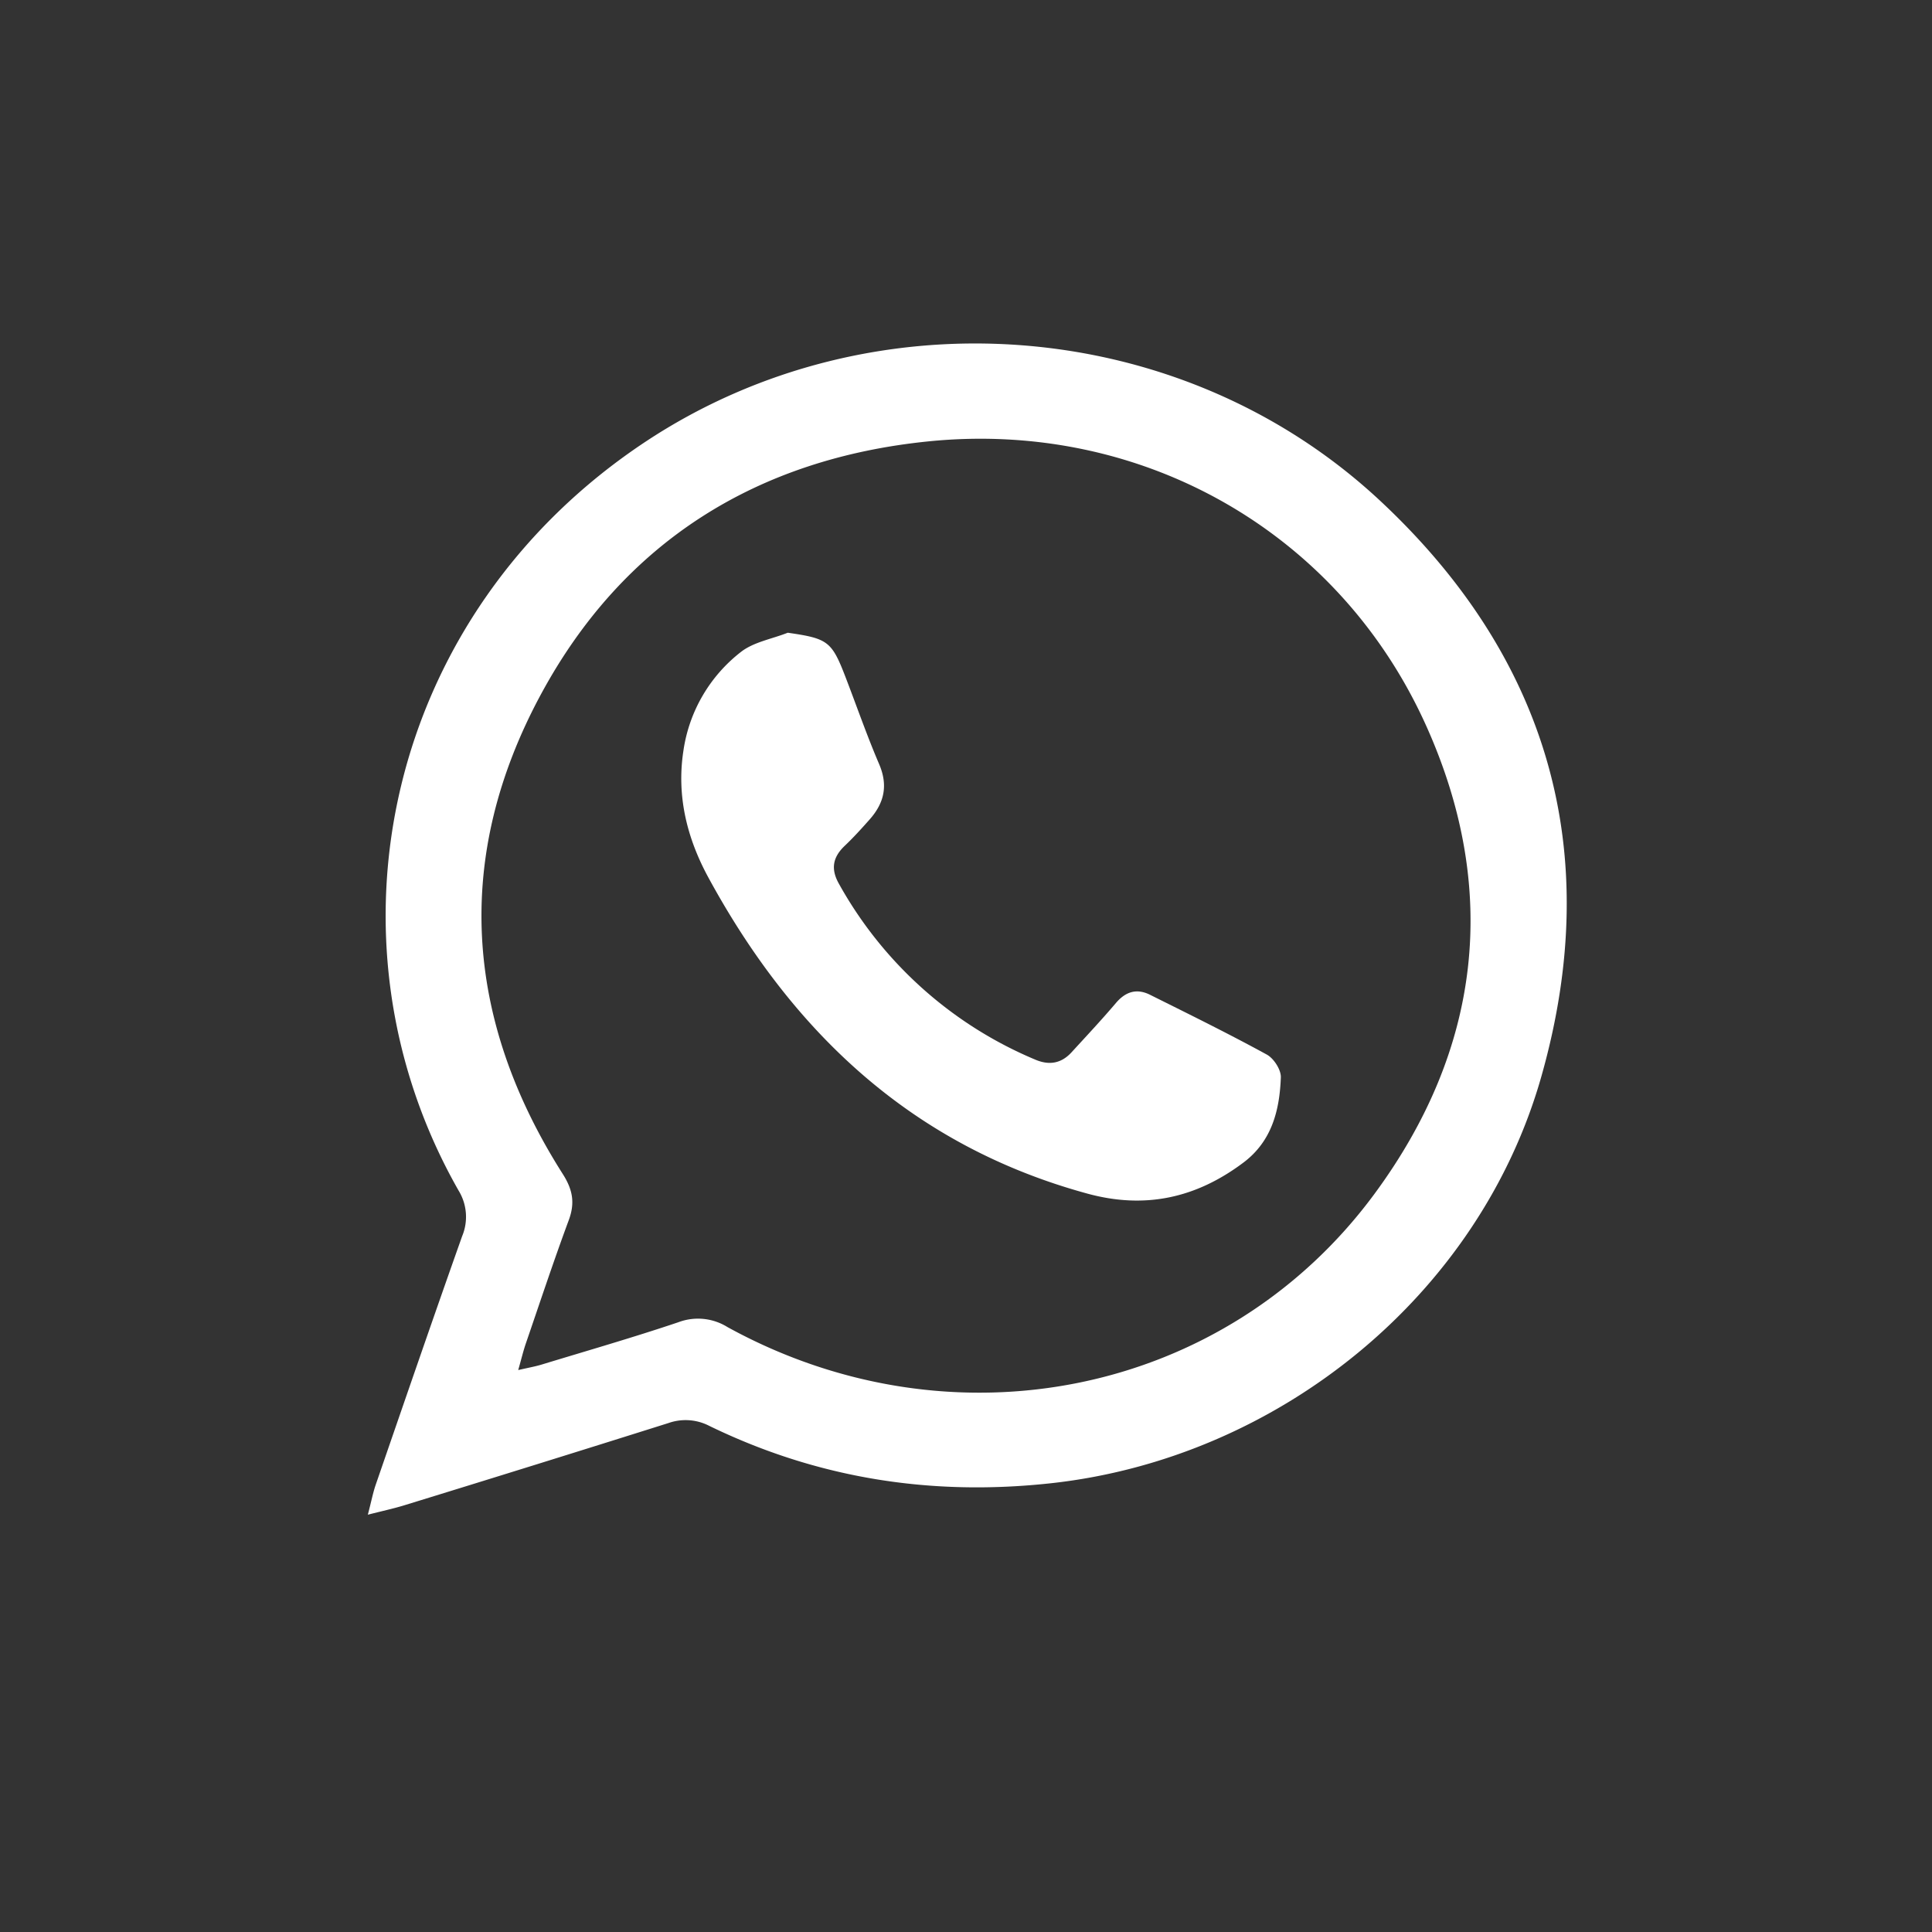
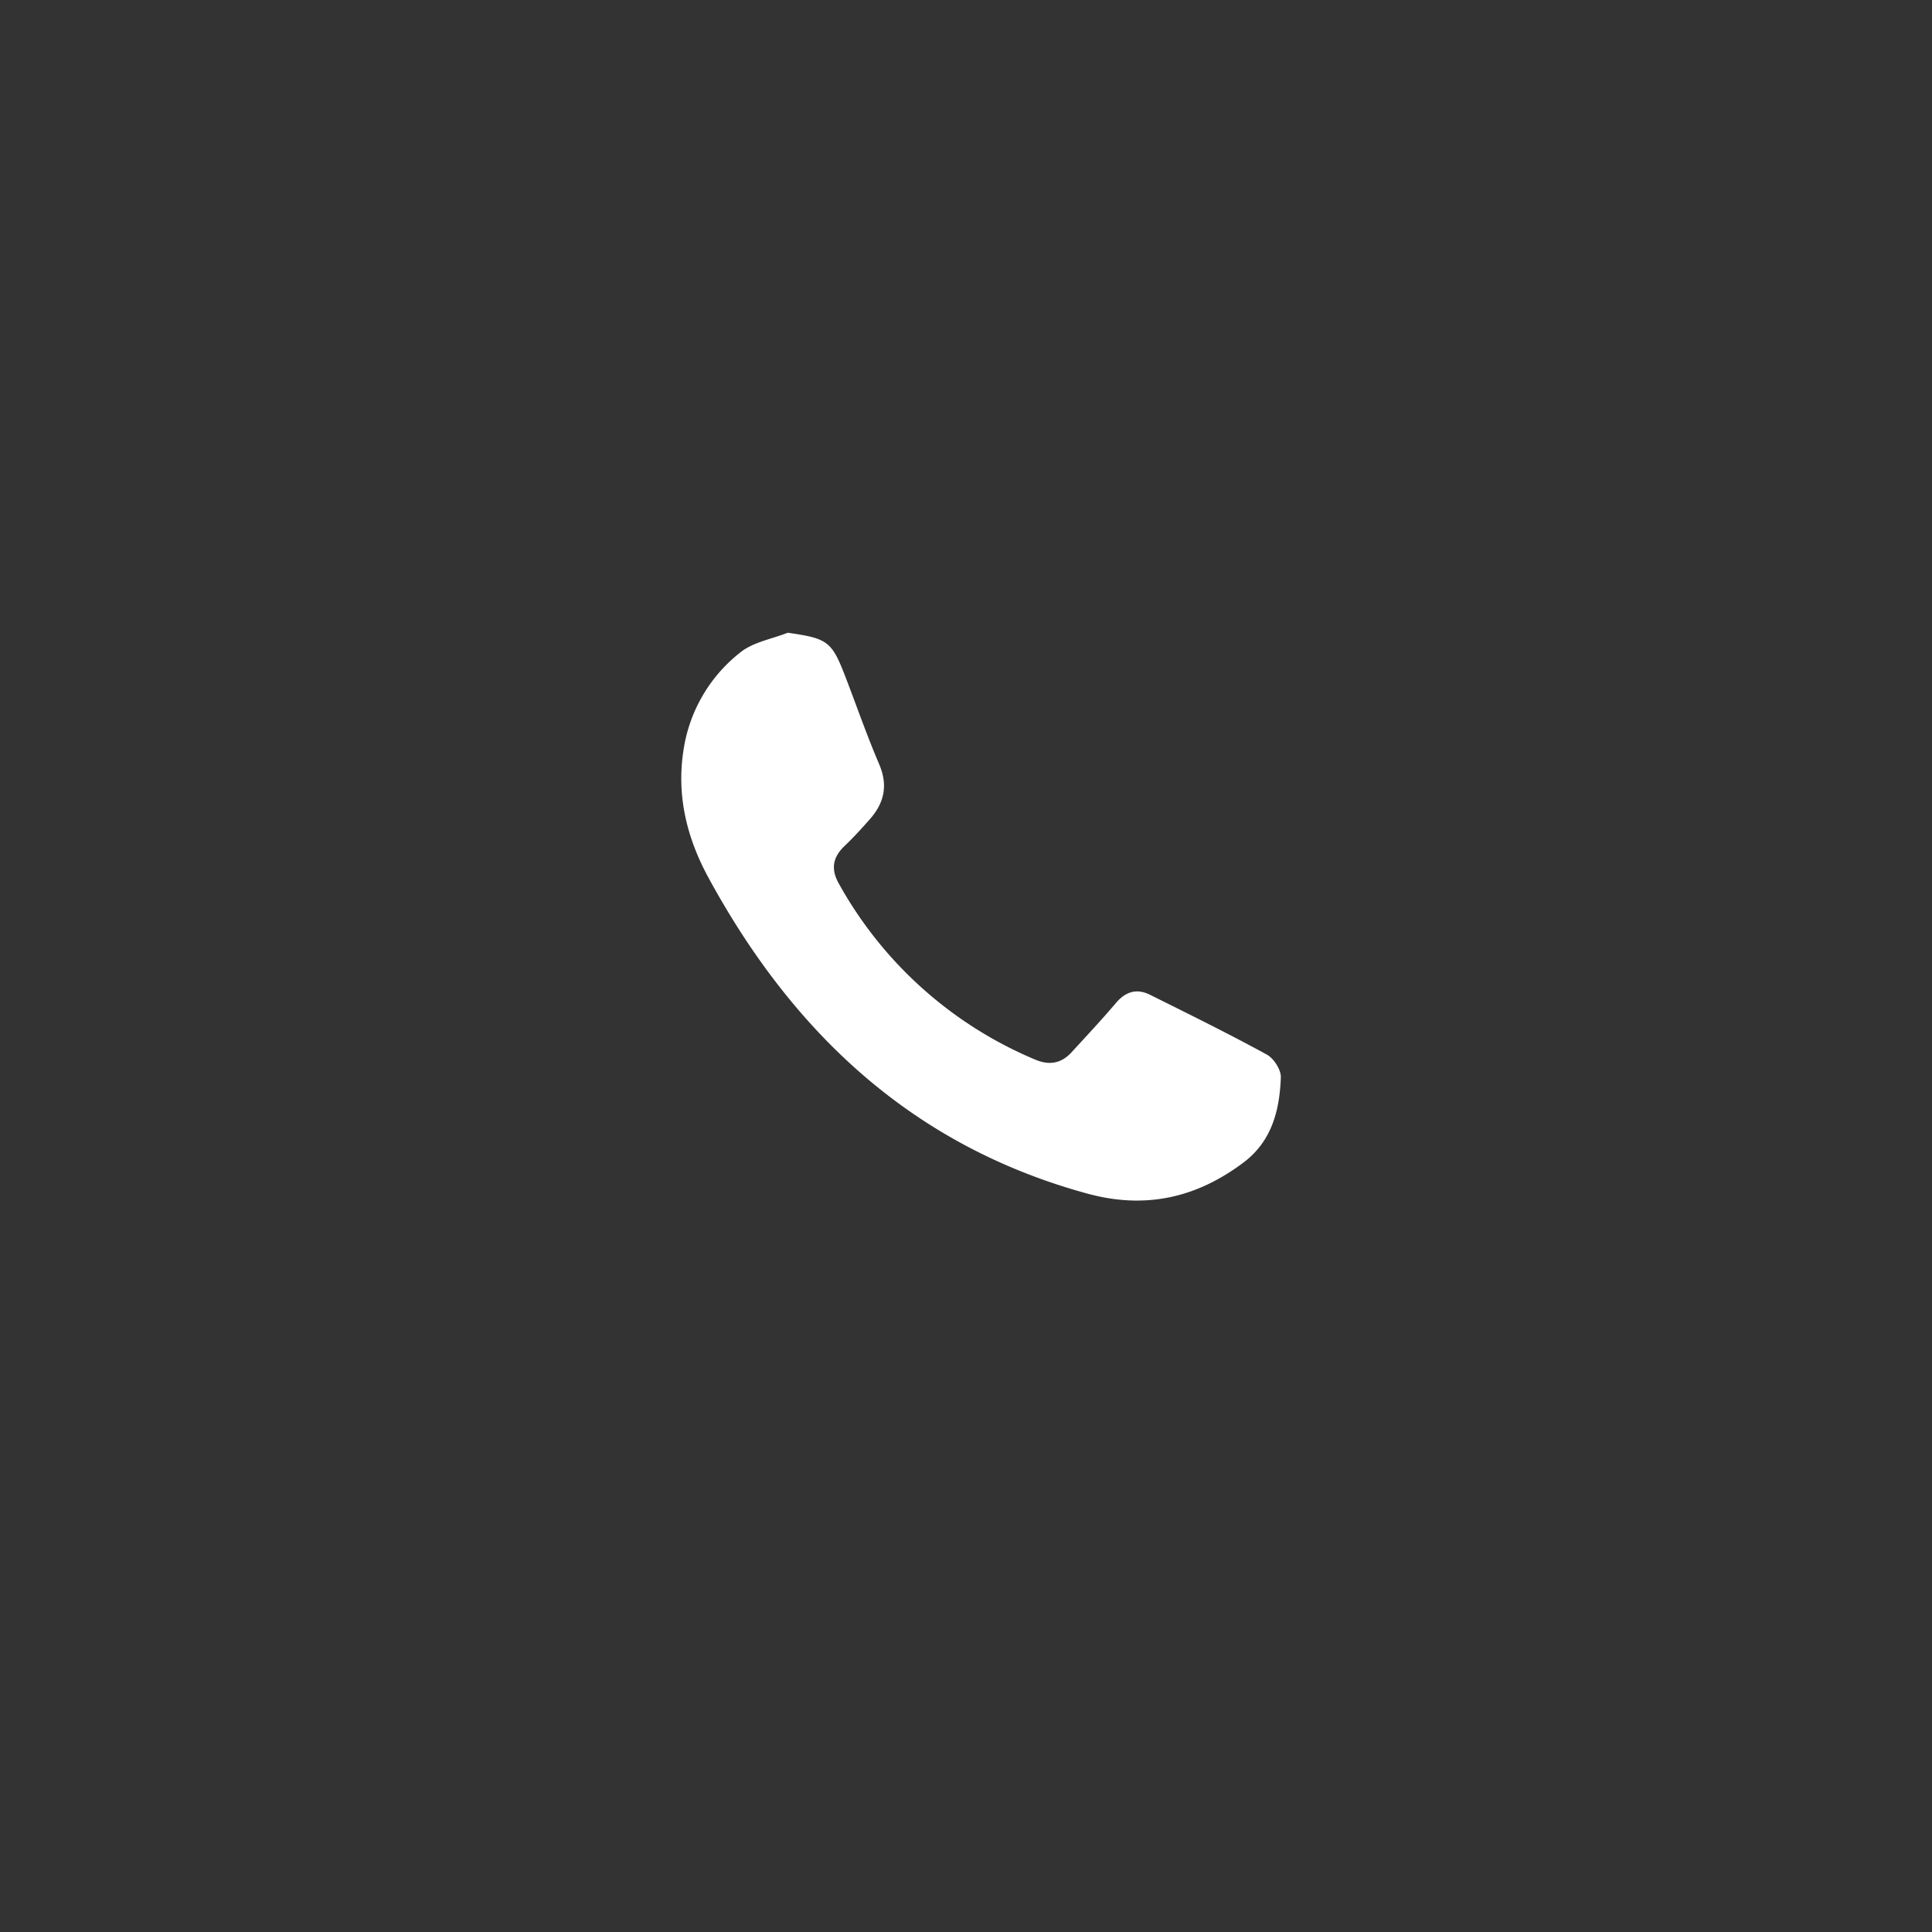
<svg xmlns="http://www.w3.org/2000/svg" id="Слой_1" data-name="Слой 1" viewBox="0 0 500 500">
  <rect x="0" y="0" width="500" height="500" fill="#333333" stroke="none" />
  <defs>
    <style>.cls-1{fill:#fff;}</style>
  </defs>
-   <path class="cls-1" d="M95.2,392c.92-3.53,1.34-5.76,2.08-7.88,7.39-21.41,14.75-42.84,22.32-64.19a13,13,0,0,0-.91-11.8c-37-64.9-19-149.25,48.48-193.89C225.57,75.64,305.42,81.46,357,129.43c43.79,40.77,58.24,91.17,42,148.81-16,57-68.16,99.17-127,105.62-31,3.39-60.44-1.23-88.45-14.85a13.35,13.35,0,0,0-10.54-.73q-34.32,10.82-68.71,21.39C101.72,390.44,99.16,391,95.2,392Zm38.91-37.43c2.74-.63,4.47-.93,6.13-1.44,11.79-3.59,23.64-7,35.33-10.94a14.43,14.43,0,0,1,12.69,1.25c58.16,32,128.91,17.83,167.47-34.49,27.54-37.36,32.44-78.62,13.42-121-22.62-50.41-73.68-79.22-128.69-73.74-44.48,4.44-79.13,26-100.43,65.41-22.66,41.92-20,83.94,5.62,124.22,2.61,4.1,3.19,7.55,1.52,12-3.93,10.62-7.49,21.38-11.17,32.1C135.38,349.81,134.94,351.67,134.11,354.58Z" />
-   <path class="cls-1" d="M203.87,163.75c10.42,1.5,11.38,2.18,15,11.61,2.87,7.46,5.48,15,8.64,22.37,2.35,5.48,1.37,10-2.39,14.28-2.09,2.36-4.22,4.72-6.51,6.89-3.1,2.95-3.66,6-1.49,9.83a104.06,104.06,0,0,0,50.78,45.49c3.67,1.57,6.84,1,9.52-2,3.82-4.17,7.7-8.31,11.36-12.62,2.53-3,5.42-3.86,8.85-2.15,10.14,5.05,20.3,10.05,30.23,15.48,1.81,1,3.7,3.94,3.62,5.9-.32,8.5-2.31,16.51-9.69,22.05-12.21,9.17-25.45,12.13-40.47,8-45.18-12.36-76.16-41.63-98-81.79-5.48-10.09-8.26-21-6.46-32.75a39.51,39.51,0,0,1,15-25.7C195.15,166.13,199.83,165.35,203.87,163.75Z" />
+   <path class="cls-1" d="M203.87,163.75c10.42,1.5,11.38,2.18,15,11.61,2.87,7.46,5.48,15,8.64,22.37,2.35,5.48,1.37,10-2.39,14.28-2.09,2.36-4.22,4.72-6.51,6.89-3.1,2.95-3.66,6-1.49,9.83a104.06,104.06,0,0,0,50.78,45.49c3.67,1.57,6.84,1,9.52-2,3.82-4.17,7.7-8.31,11.36-12.62,2.53-3,5.42-3.86,8.85-2.15,10.14,5.05,20.3,10.05,30.23,15.48,1.81,1,3.7,3.94,3.62,5.9-.32,8.5-2.31,16.51-9.69,22.05-12.21,9.17-25.45,12.13-40.47,8-45.18-12.36-76.16-41.63-98-81.79-5.48-10.09-8.26-21-6.46-32.75a39.51,39.51,0,0,1,15-25.7C195.15,166.13,199.83,165.35,203.87,163.75" />
</svg>